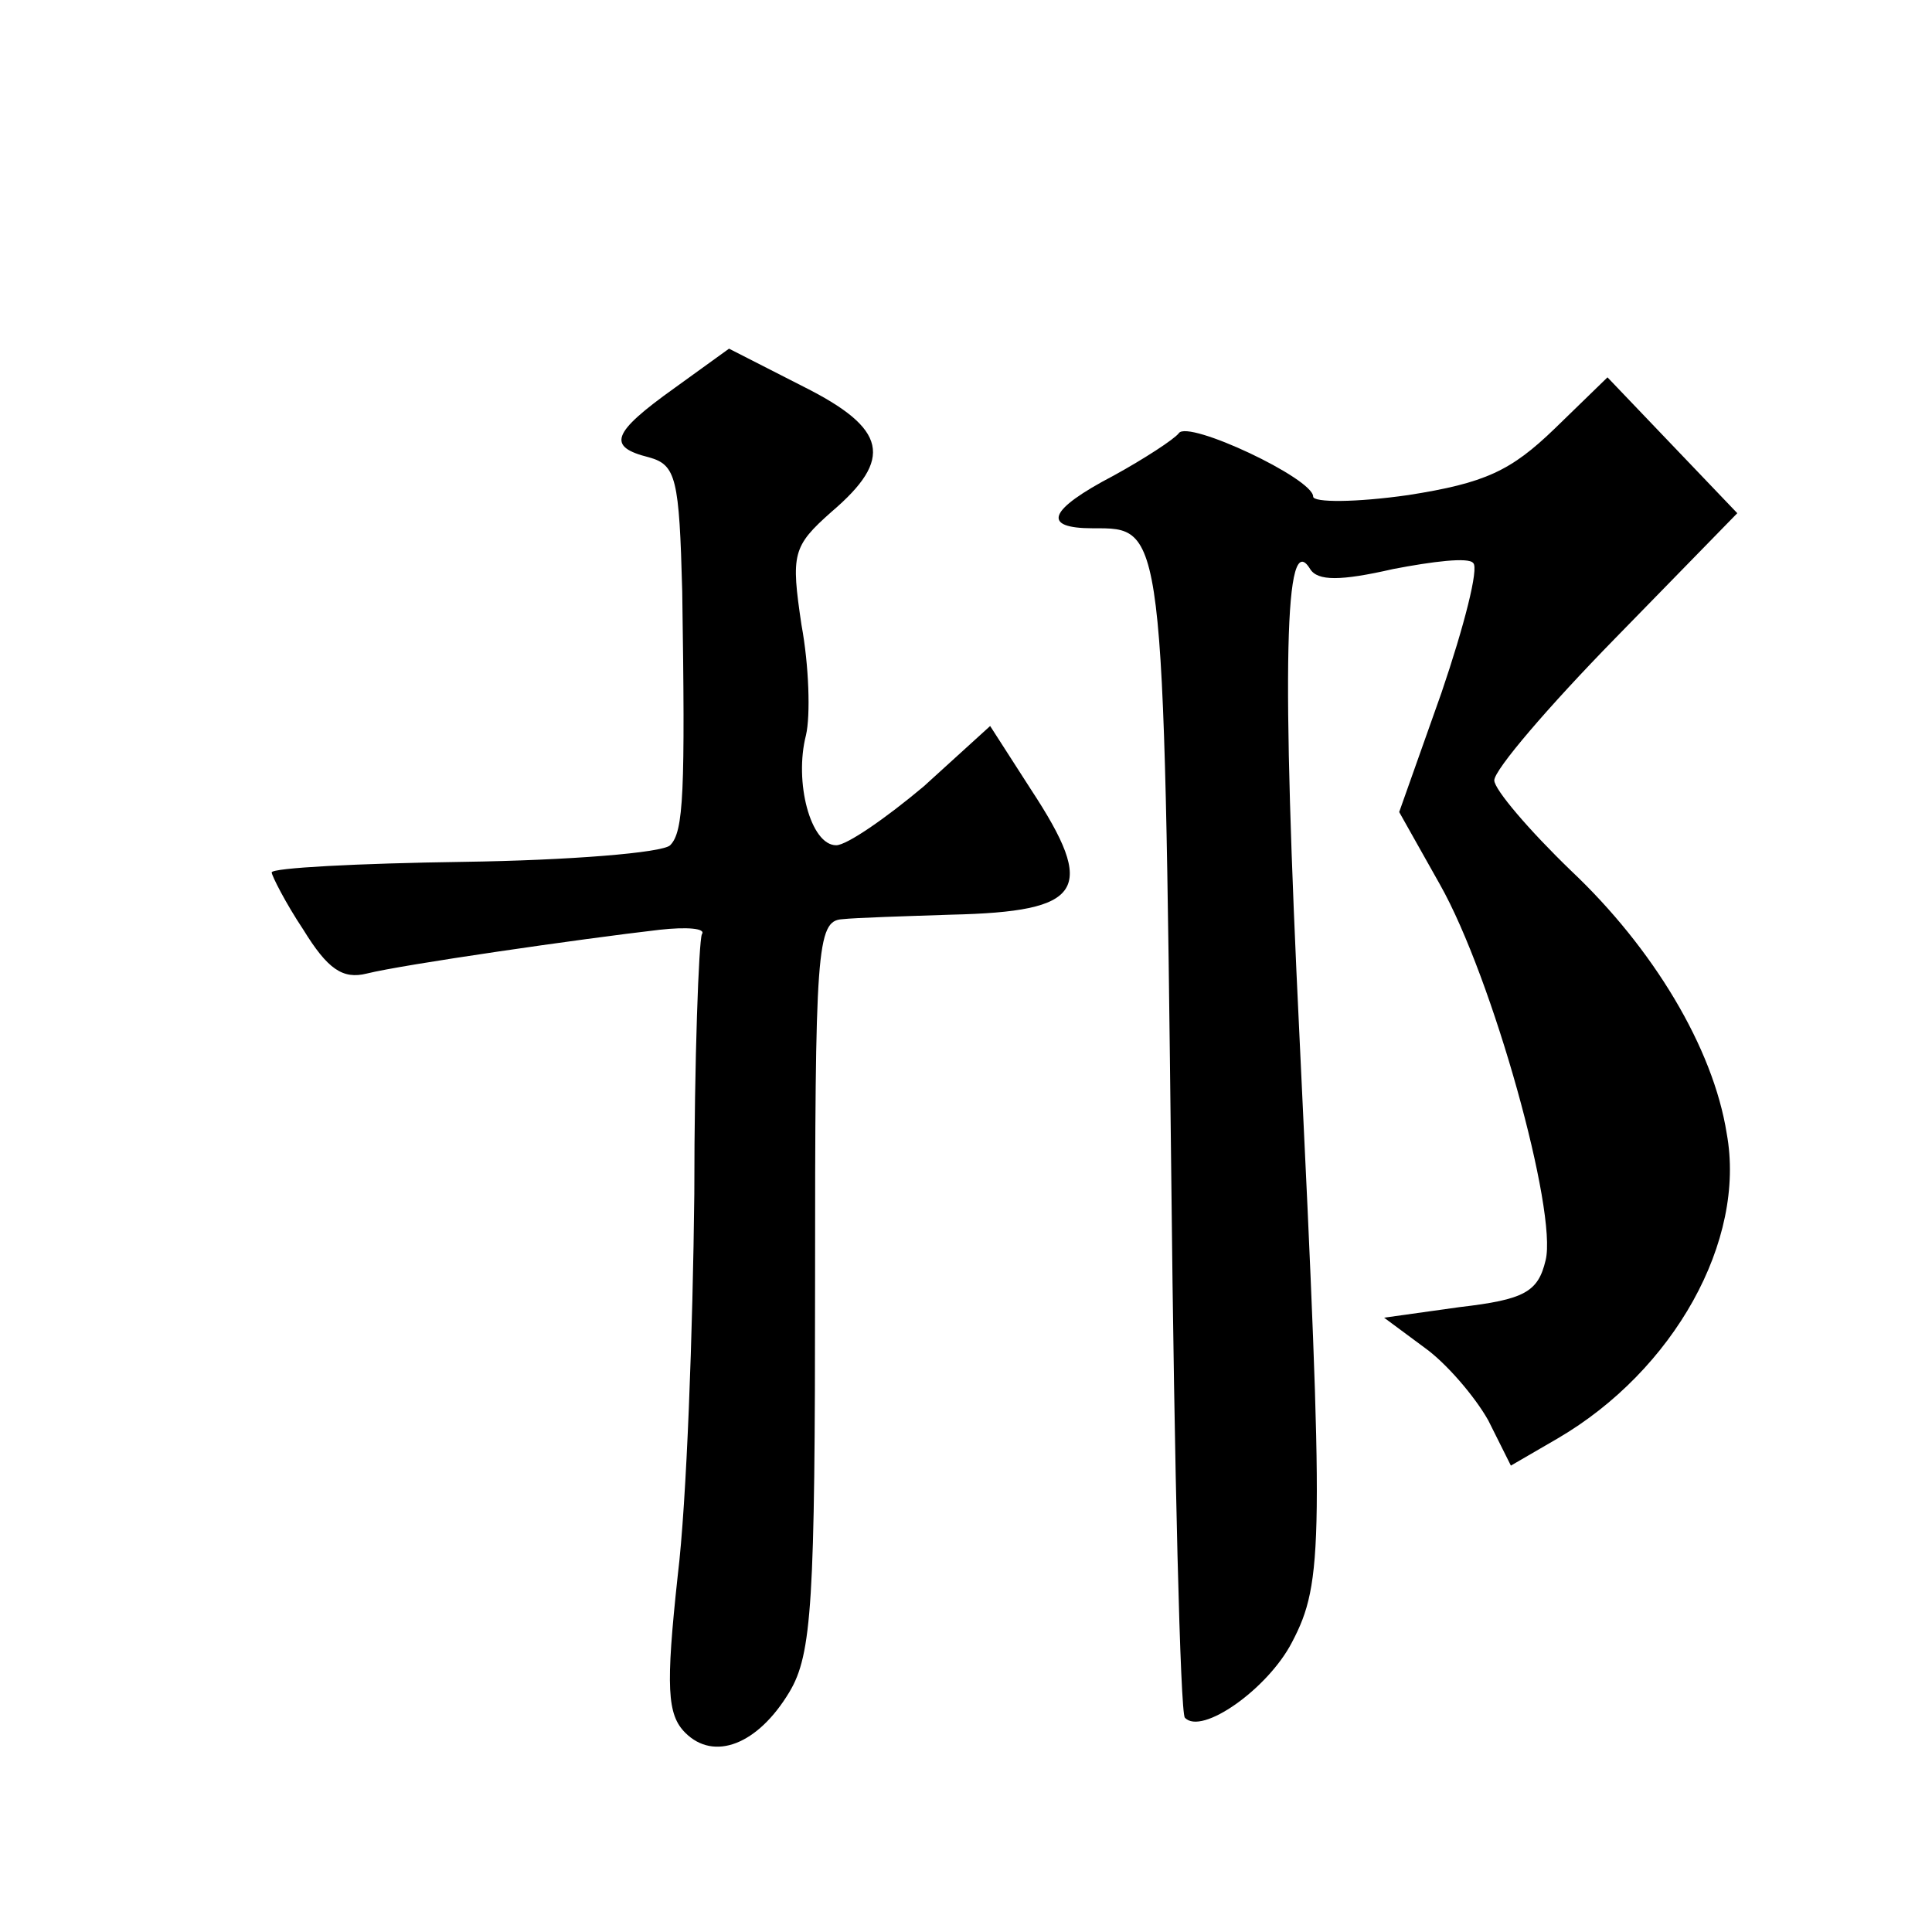
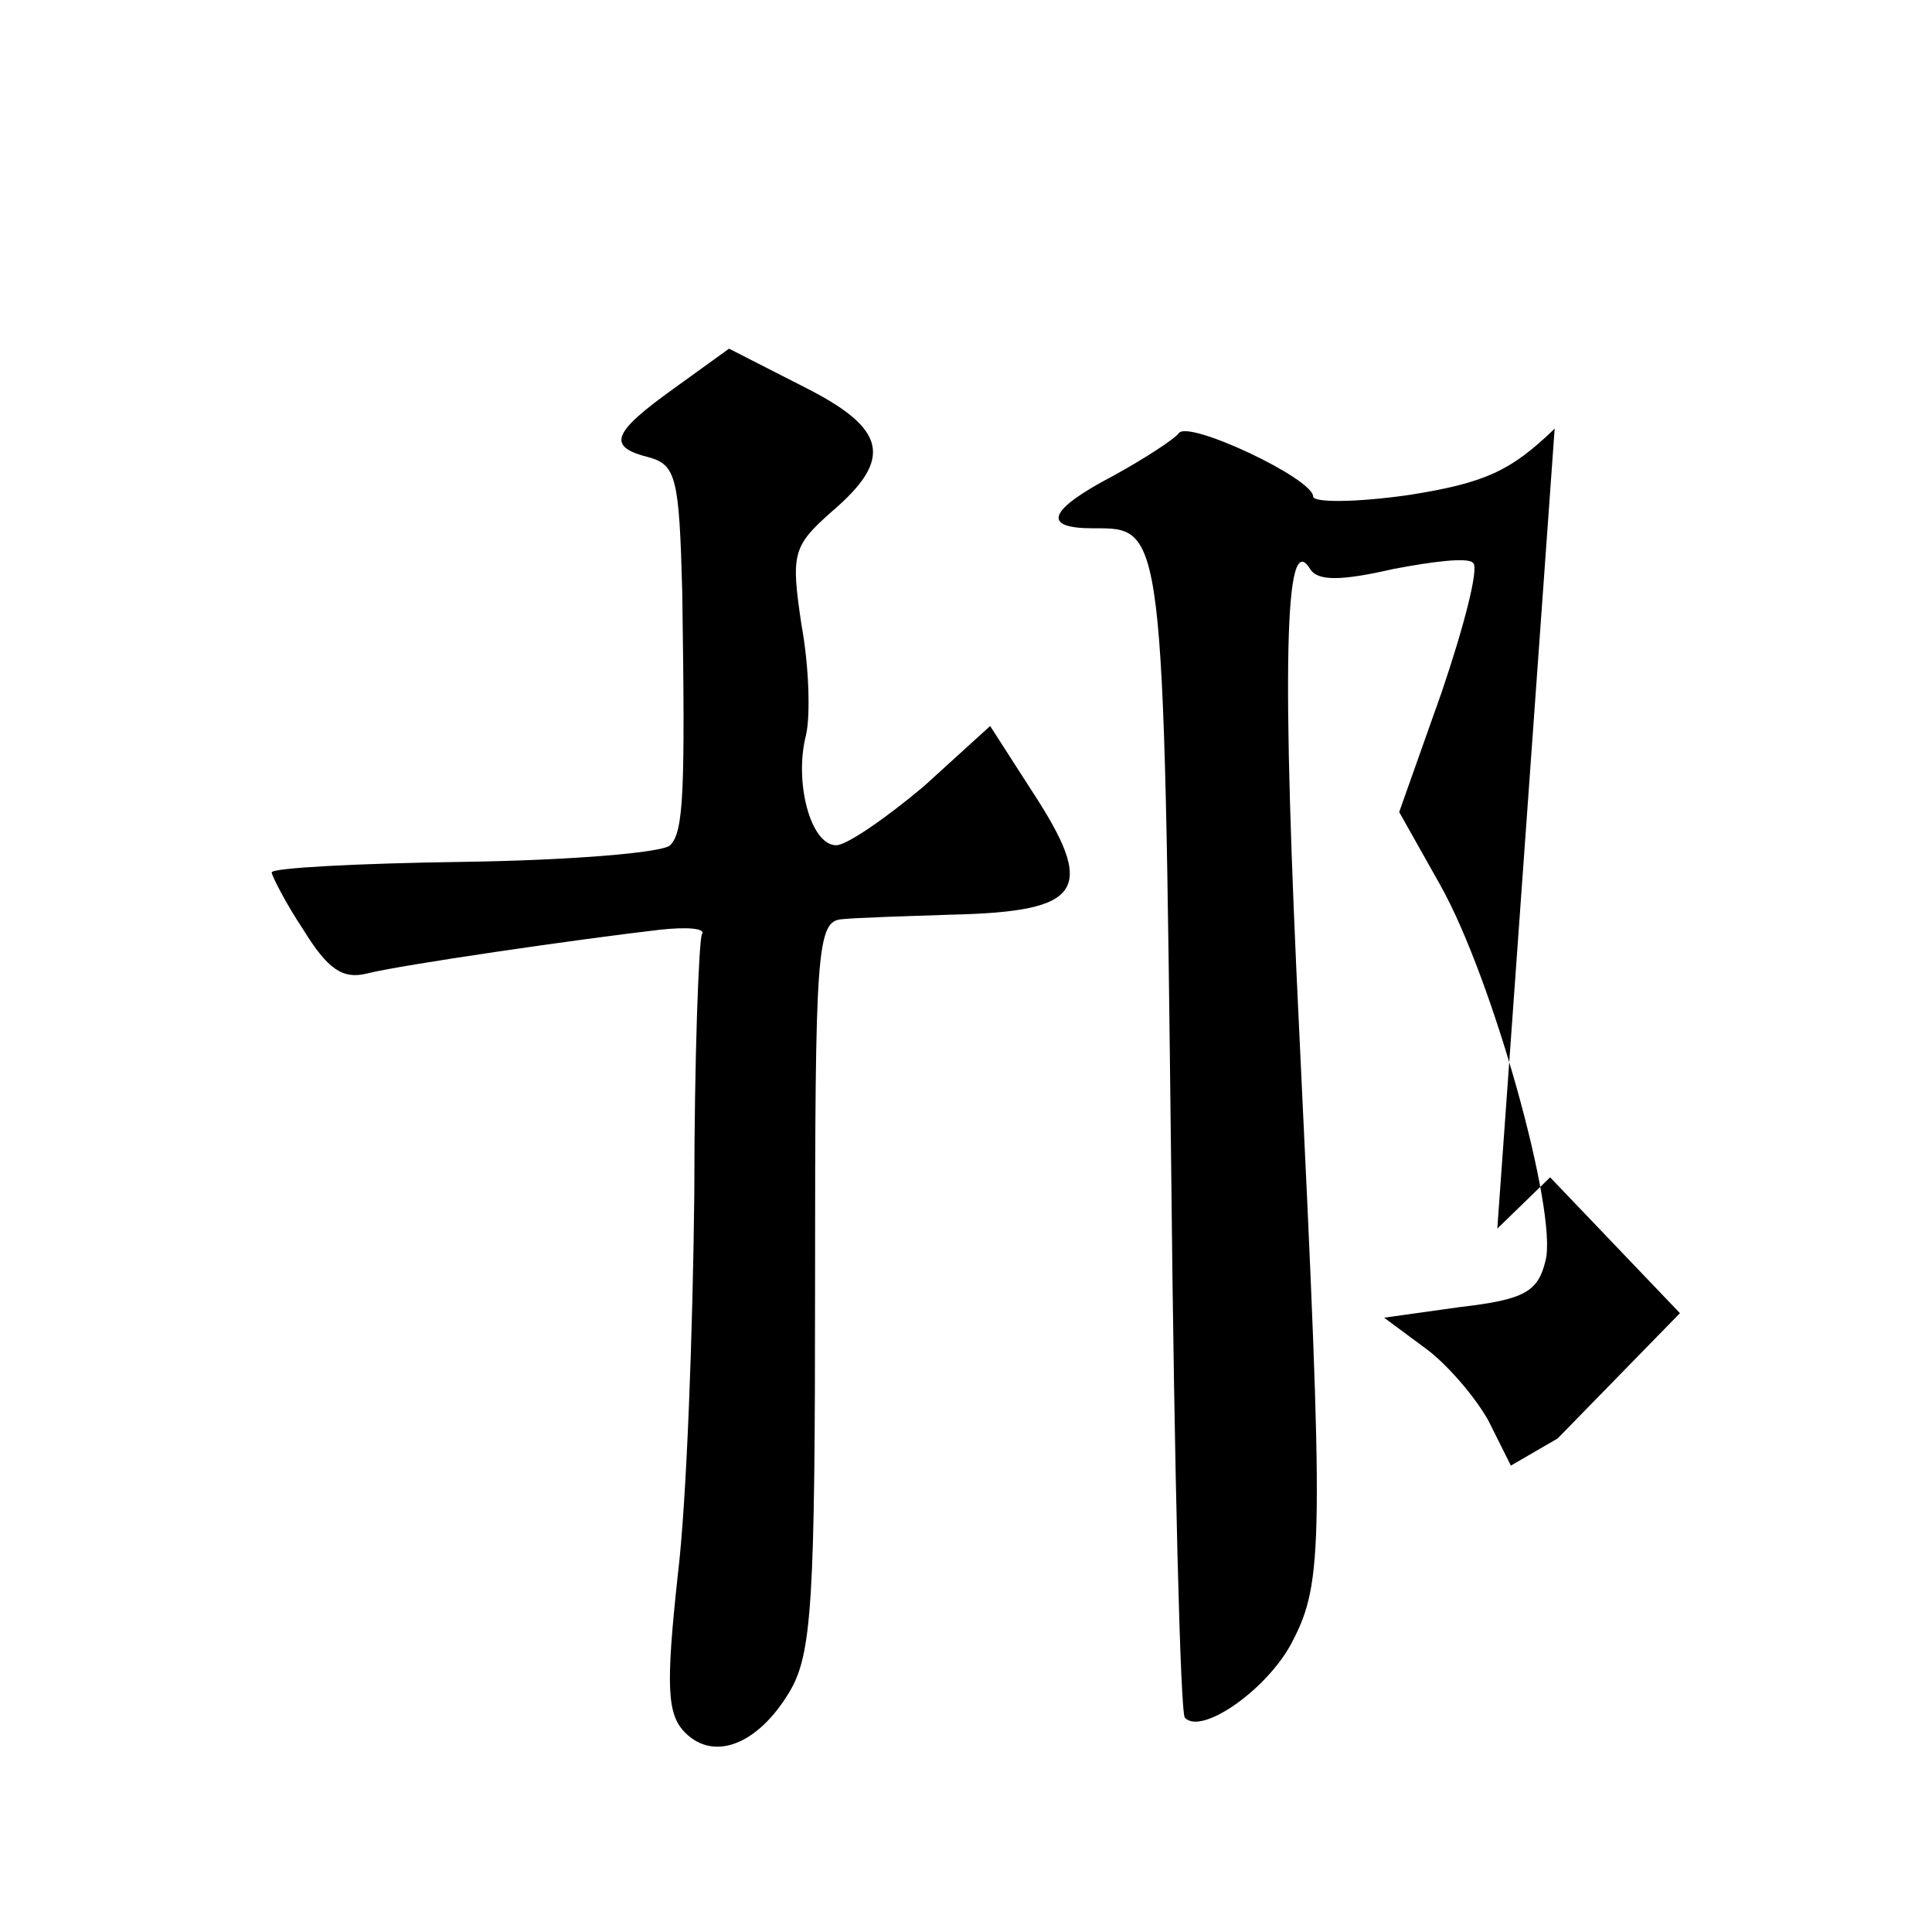
<svg xmlns="http://www.w3.org/2000/svg" version="1.0" width="128pt" height="128pt" viewBox="0 0 128 128" preserveAspectRatio="xMidYMid meet">
  <g transform="translate(0,128) scale(0.1,-0.1)" fill="#0" stroke="none">
-     <path d="M447 1023 c-42 -30 -45 -39 -17 -46 18 -5 20 -14 22 -89 2 -133 1 -159 -8 -168 -5 -5 -67 -10 -137 -11 -70 -1 -127 -4 -127 -7 0 -2 9 -20 21 -38 16 -26 26 -33 42 -29 24 6 142 23 194 29 18 2 31 1 28 -3 -2 -5 -5 -82 -5 -172 -1 -90 -5 -204 -11 -253 -8 -74 -7 -92 5 -104 19 -19 48 -8 69 27 15 25 17 60 17 270 0 222 1 241 18 242 9 1 42 2 72 3 88 2 97 16 53 83 l-27 42 -44 -40 c-25 -21 -51 -39 -58 -39 -17 0 -28 42 -20 73 3 13 2 46 -3 73 -7 47 -6 52 20 75 41 35 37 55 -19 83 l-49 25 -36 -26z M1030 996 c-29 -28 -46 -36 -97 -44 -35 -5 -63 -5 -63 -1 0 12 -83 51 -89 42 -3 -4 -23 -17 -43 -28 -44 -23 -48 -35 -14 -35 47 0 47 5 52 -429 2 -195 6 -356 9 -359 11 -12 55 19 71 50 21 40 21 66 5 400 -12 247 -10 339 7 311 5 -8 20 -8 55 0 26 5 50 8 53 4 4 -3 -6 -42 -21 -86 l-28 -79 27 -48 c35 -62 78 -217 70 -249 -5 -21 -14 -26 -57 -31 l-50 -7 27 -20 c14 -10 33 -32 42 -48 l15 -30 31 18 c77 45 125 131 112 202 -9 57 -49 123 -103 174 -28 27 -51 54 -51 60 0 7 36 49 80 94 l81 83 -43 45 -43 45 -35 -34z" />
+     <path d="M447 1023 c-42 -30 -45 -39 -17 -46 18 -5 20 -14 22 -89 2 -133 1 -159 -8 -168 -5 -5 -67 -10 -137 -11 -70 -1 -127 -4 -127 -7 0 -2 9 -20 21 -38 16 -26 26 -33 42 -29 24 6 142 23 194 29 18 2 31 1 28 -3 -2 -5 -5 -82 -5 -172 -1 -90 -5 -204 -11 -253 -8 -74 -7 -92 5 -104 19 -19 48 -8 69 27 15 25 17 60 17 270 0 222 1 241 18 242 9 1 42 2 72 3 88 2 97 16 53 83 l-27 42 -44 -40 c-25 -21 -51 -39 -58 -39 -17 0 -28 42 -20 73 3 13 2 46 -3 73 -7 47 -6 52 20 75 41 35 37 55 -19 83 l-49 25 -36 -26z M1030 996 c-29 -28 -46 -36 -97 -44 -35 -5 -63 -5 -63 -1 0 12 -83 51 -89 42 -3 -4 -23 -17 -43 -28 -44 -23 -48 -35 -14 -35 47 0 47 5 52 -429 2 -195 6 -356 9 -359 11 -12 55 19 71 50 21 40 21 66 5 400 -12 247 -10 339 7 311 5 -8 20 -8 55 0 26 5 50 8 53 4 4 -3 -6 -42 -21 -86 l-28 -79 27 -48 c35 -62 78 -217 70 -249 -5 -21 -14 -26 -57 -31 l-50 -7 27 -20 c14 -10 33 -32 42 -48 l15 -30 31 18 l81 83 -43 45 -43 45 -35 -34z" />
  </g>
</svg>